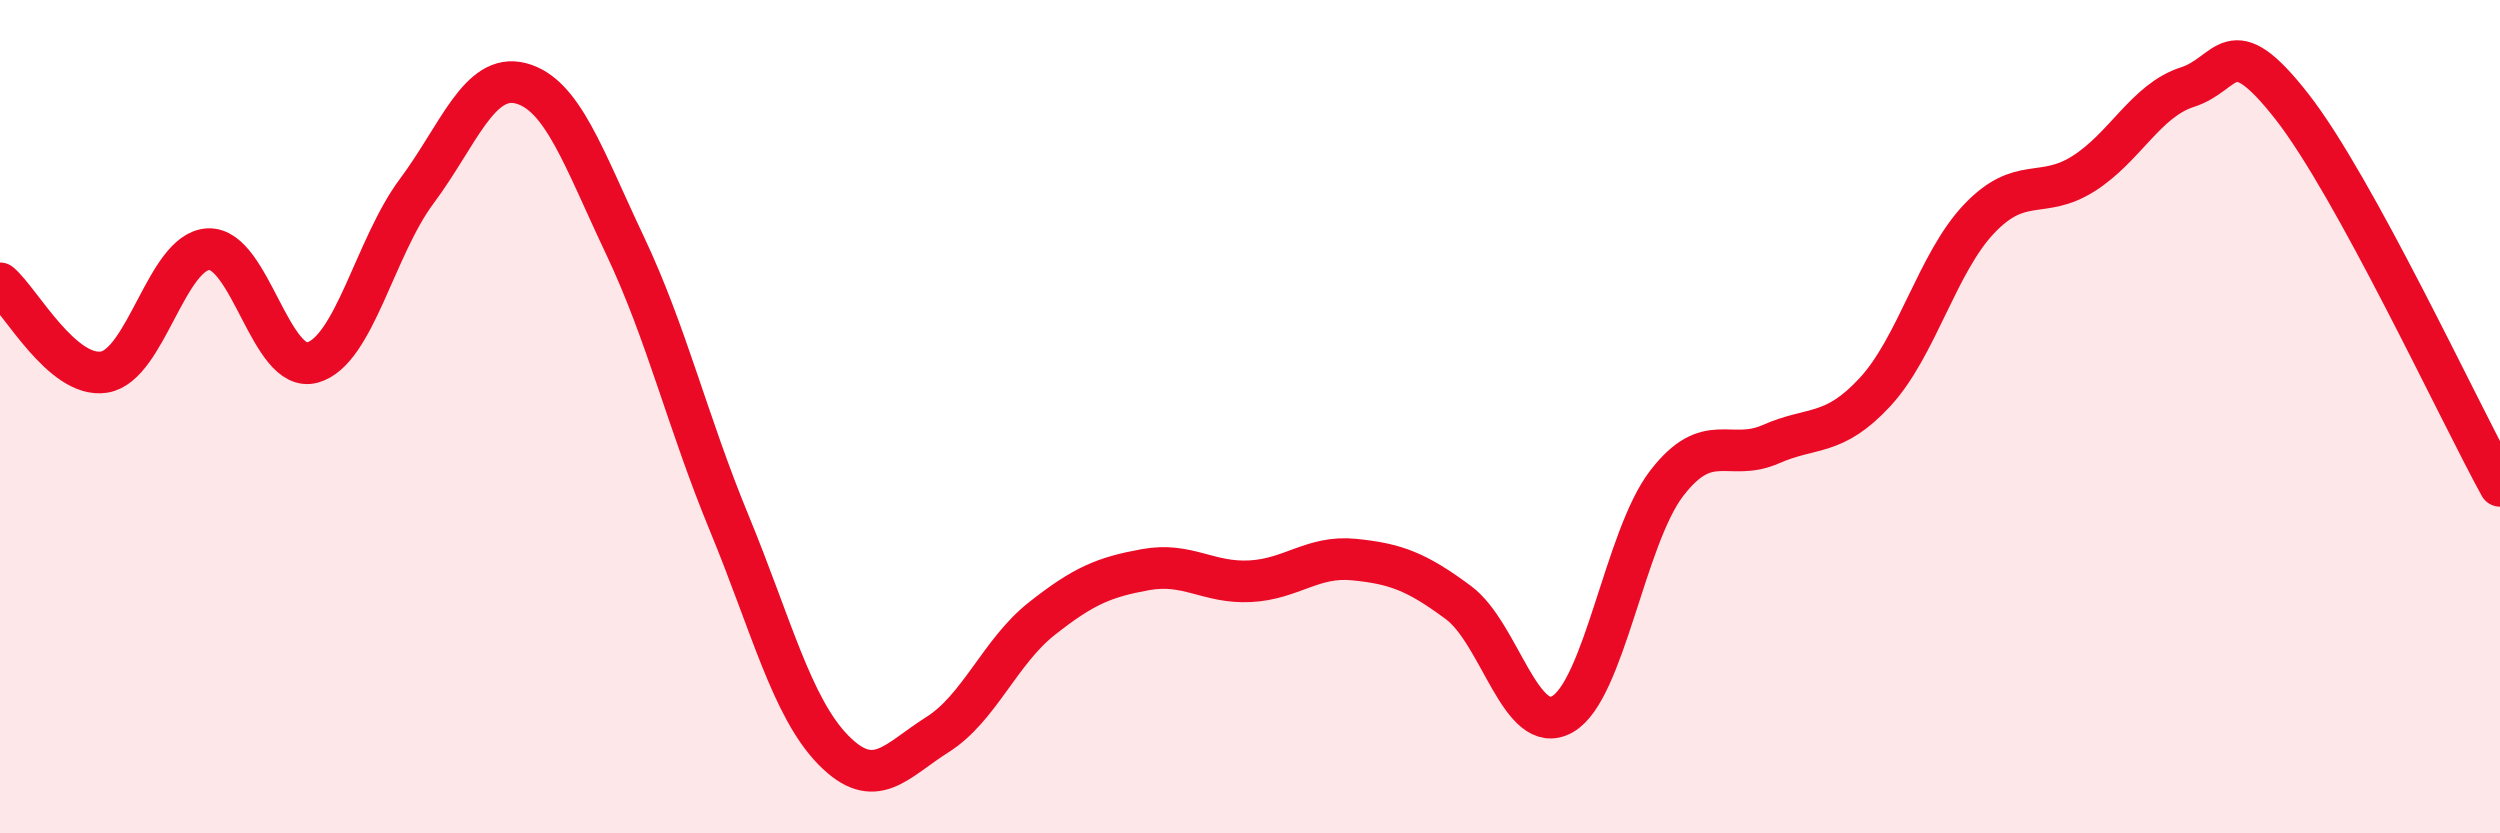
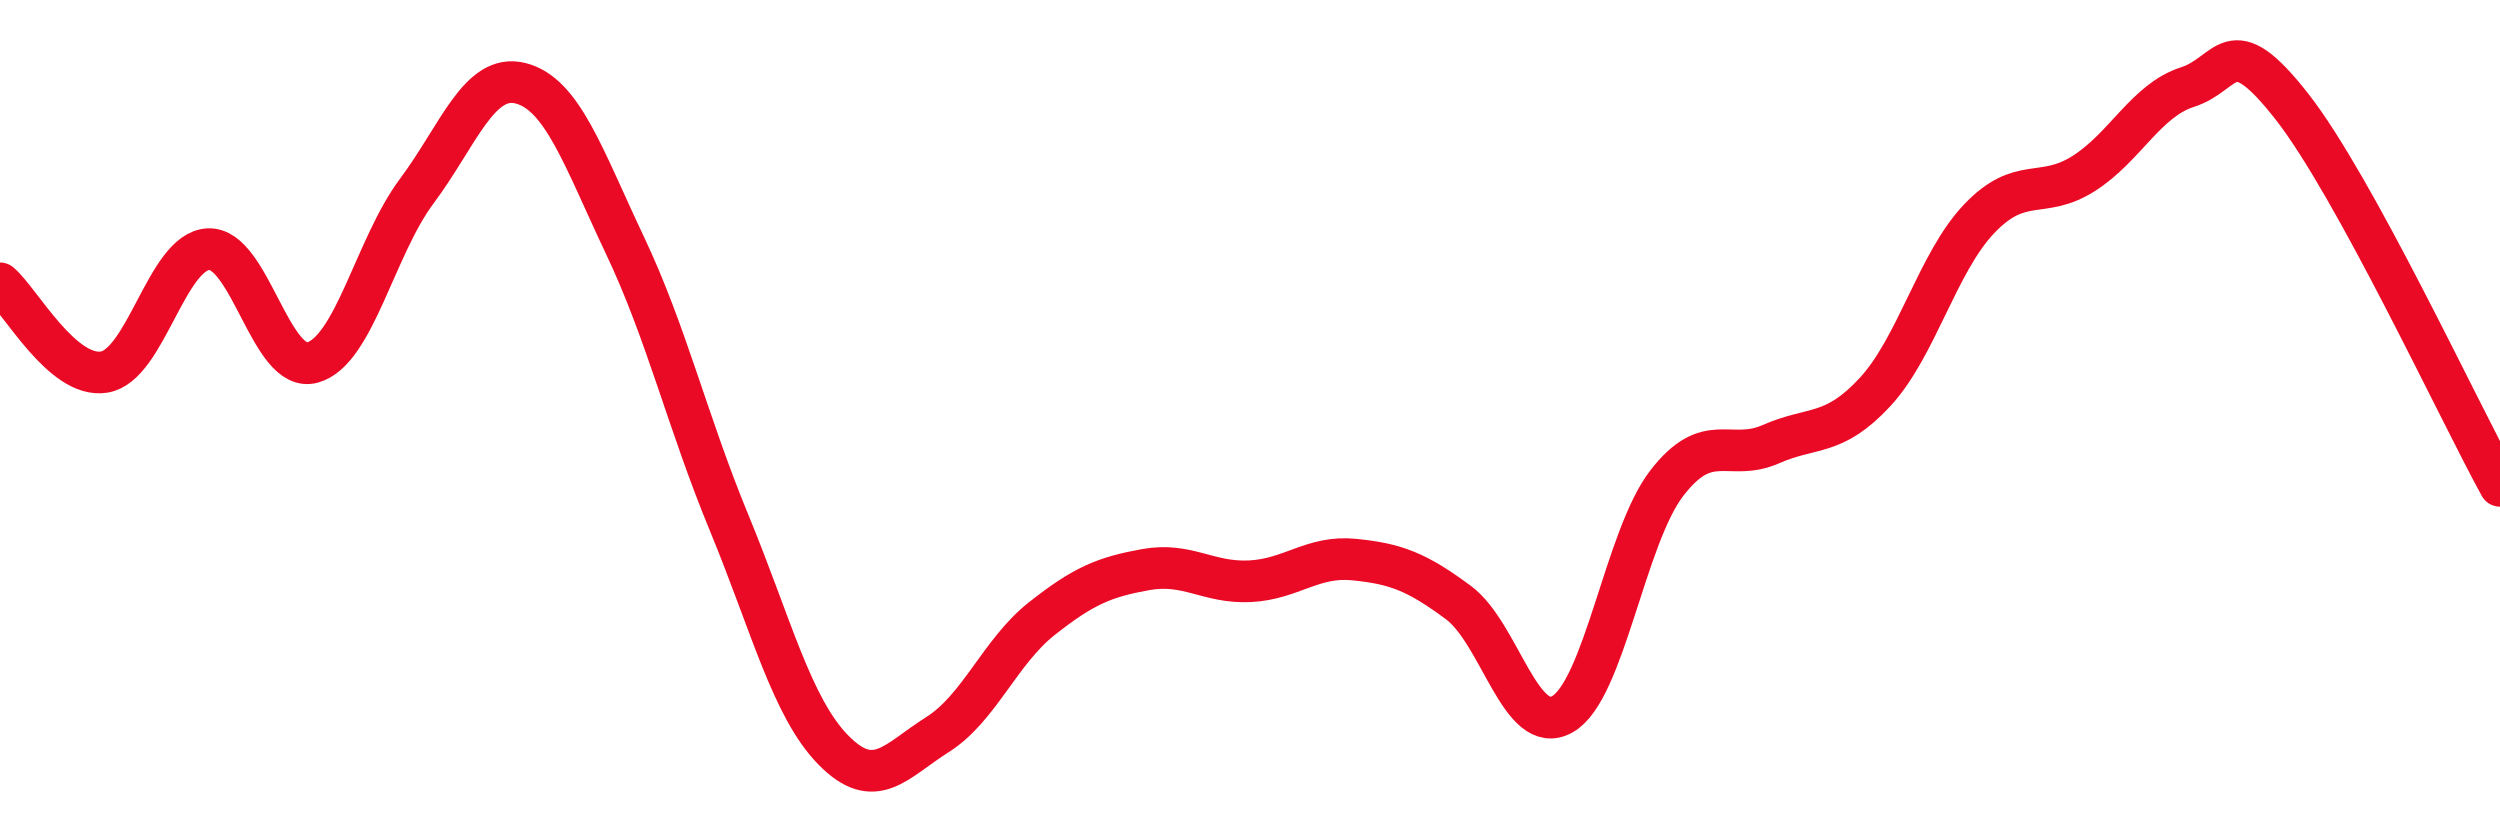
<svg xmlns="http://www.w3.org/2000/svg" width="60" height="20" viewBox="0 0 60 20">
-   <path d="M 0,6.8 C 0.5,7.23 1.5,9.09 2.5,8.93 C 3.5,8.77 4,6.03 5,5.98 C 6,5.93 6.5,8.98 7.5,8.7 C 8.5,8.42 9,5.93 10,4.59 C 11,3.25 11.5,1.74 12.5,2 C 13.5,2.26 14,3.78 15,5.89 C 16,8 16.5,10.13 17.5,12.55 C 18.5,14.97 19,16.98 20,18 C 21,19.02 21.5,18.26 22.5,17.63 C 23.5,17 24,15.64 25,14.85 C 26,14.06 26.5,13.85 27.5,13.67 C 28.5,13.49 29,14 30,13.95 C 31,13.9 31.5,13.33 32.5,13.43 C 33.5,13.53 34,13.72 35,14.46 C 36,15.2 36.5,17.71 37.5,17.14 C 38.5,16.57 39,12.9 40,11.6 C 41,10.3 41.5,11.1 42.5,10.66 C 43.5,10.22 44,10.49 45,9.41 C 46,8.33 46.5,6.3 47.5,5.25 C 48.5,4.2 49,4.8 50,4.17 C 51,3.54 51.5,2.41 52.5,2.09 C 53.5,1.77 53.5,0.64 55,2.55 C 56.5,4.46 59,9.84 60,11.66L60 20L0 20Z" fill="#EB0A25" opacity="0.1" stroke-linecap="round" stroke-linejoin="round" />
  <path d="M 0,6.8 C 0.5,7.23 1.5,9.09 2.5,8.93 C 3.5,8.77 4,6.03 5,5.98 C 6,5.93 6.5,8.98 7.5,8.7 C 8.5,8.42 9,5.93 10,4.59 C 11,3.25 11.5,1.74 12.5,2 C 13.5,2.26 14,3.78 15,5.89 C 16,8 16.5,10.13 17.5,12.55 C 18.5,14.97 19,16.98 20,18 C 21,19.02 21.5,18.26 22.5,17.63 C 23.5,17 24,15.64 25,14.85 C 26,14.06 26.5,13.85 27.5,13.67 C 28.5,13.49 29,14 30,13.95 C 31,13.9 31.5,13.33 32.5,13.43 C 33.5,13.53 34,13.72 35,14.46 C 36,15.2 36.5,17.71 37.5,17.14 C 38.5,16.57 39,12.9 40,11.6 C 41,10.3 41.5,11.1 42.5,10.66 C 43.5,10.22 44,10.49 45,9.41 C 46,8.33 46.5,6.3 47.5,5.25 C 48.5,4.2 49,4.8 50,4.17 C 51,3.54 51.5,2.41 52.5,2.09 C 53.5,1.77 53.5,0.64 55,2.55 C 56.5,4.46 59,9.84 60,11.66" stroke="#EB0A25" stroke-width="1" fill="none" stroke-linecap="round" stroke-linejoin="round" />
</svg>